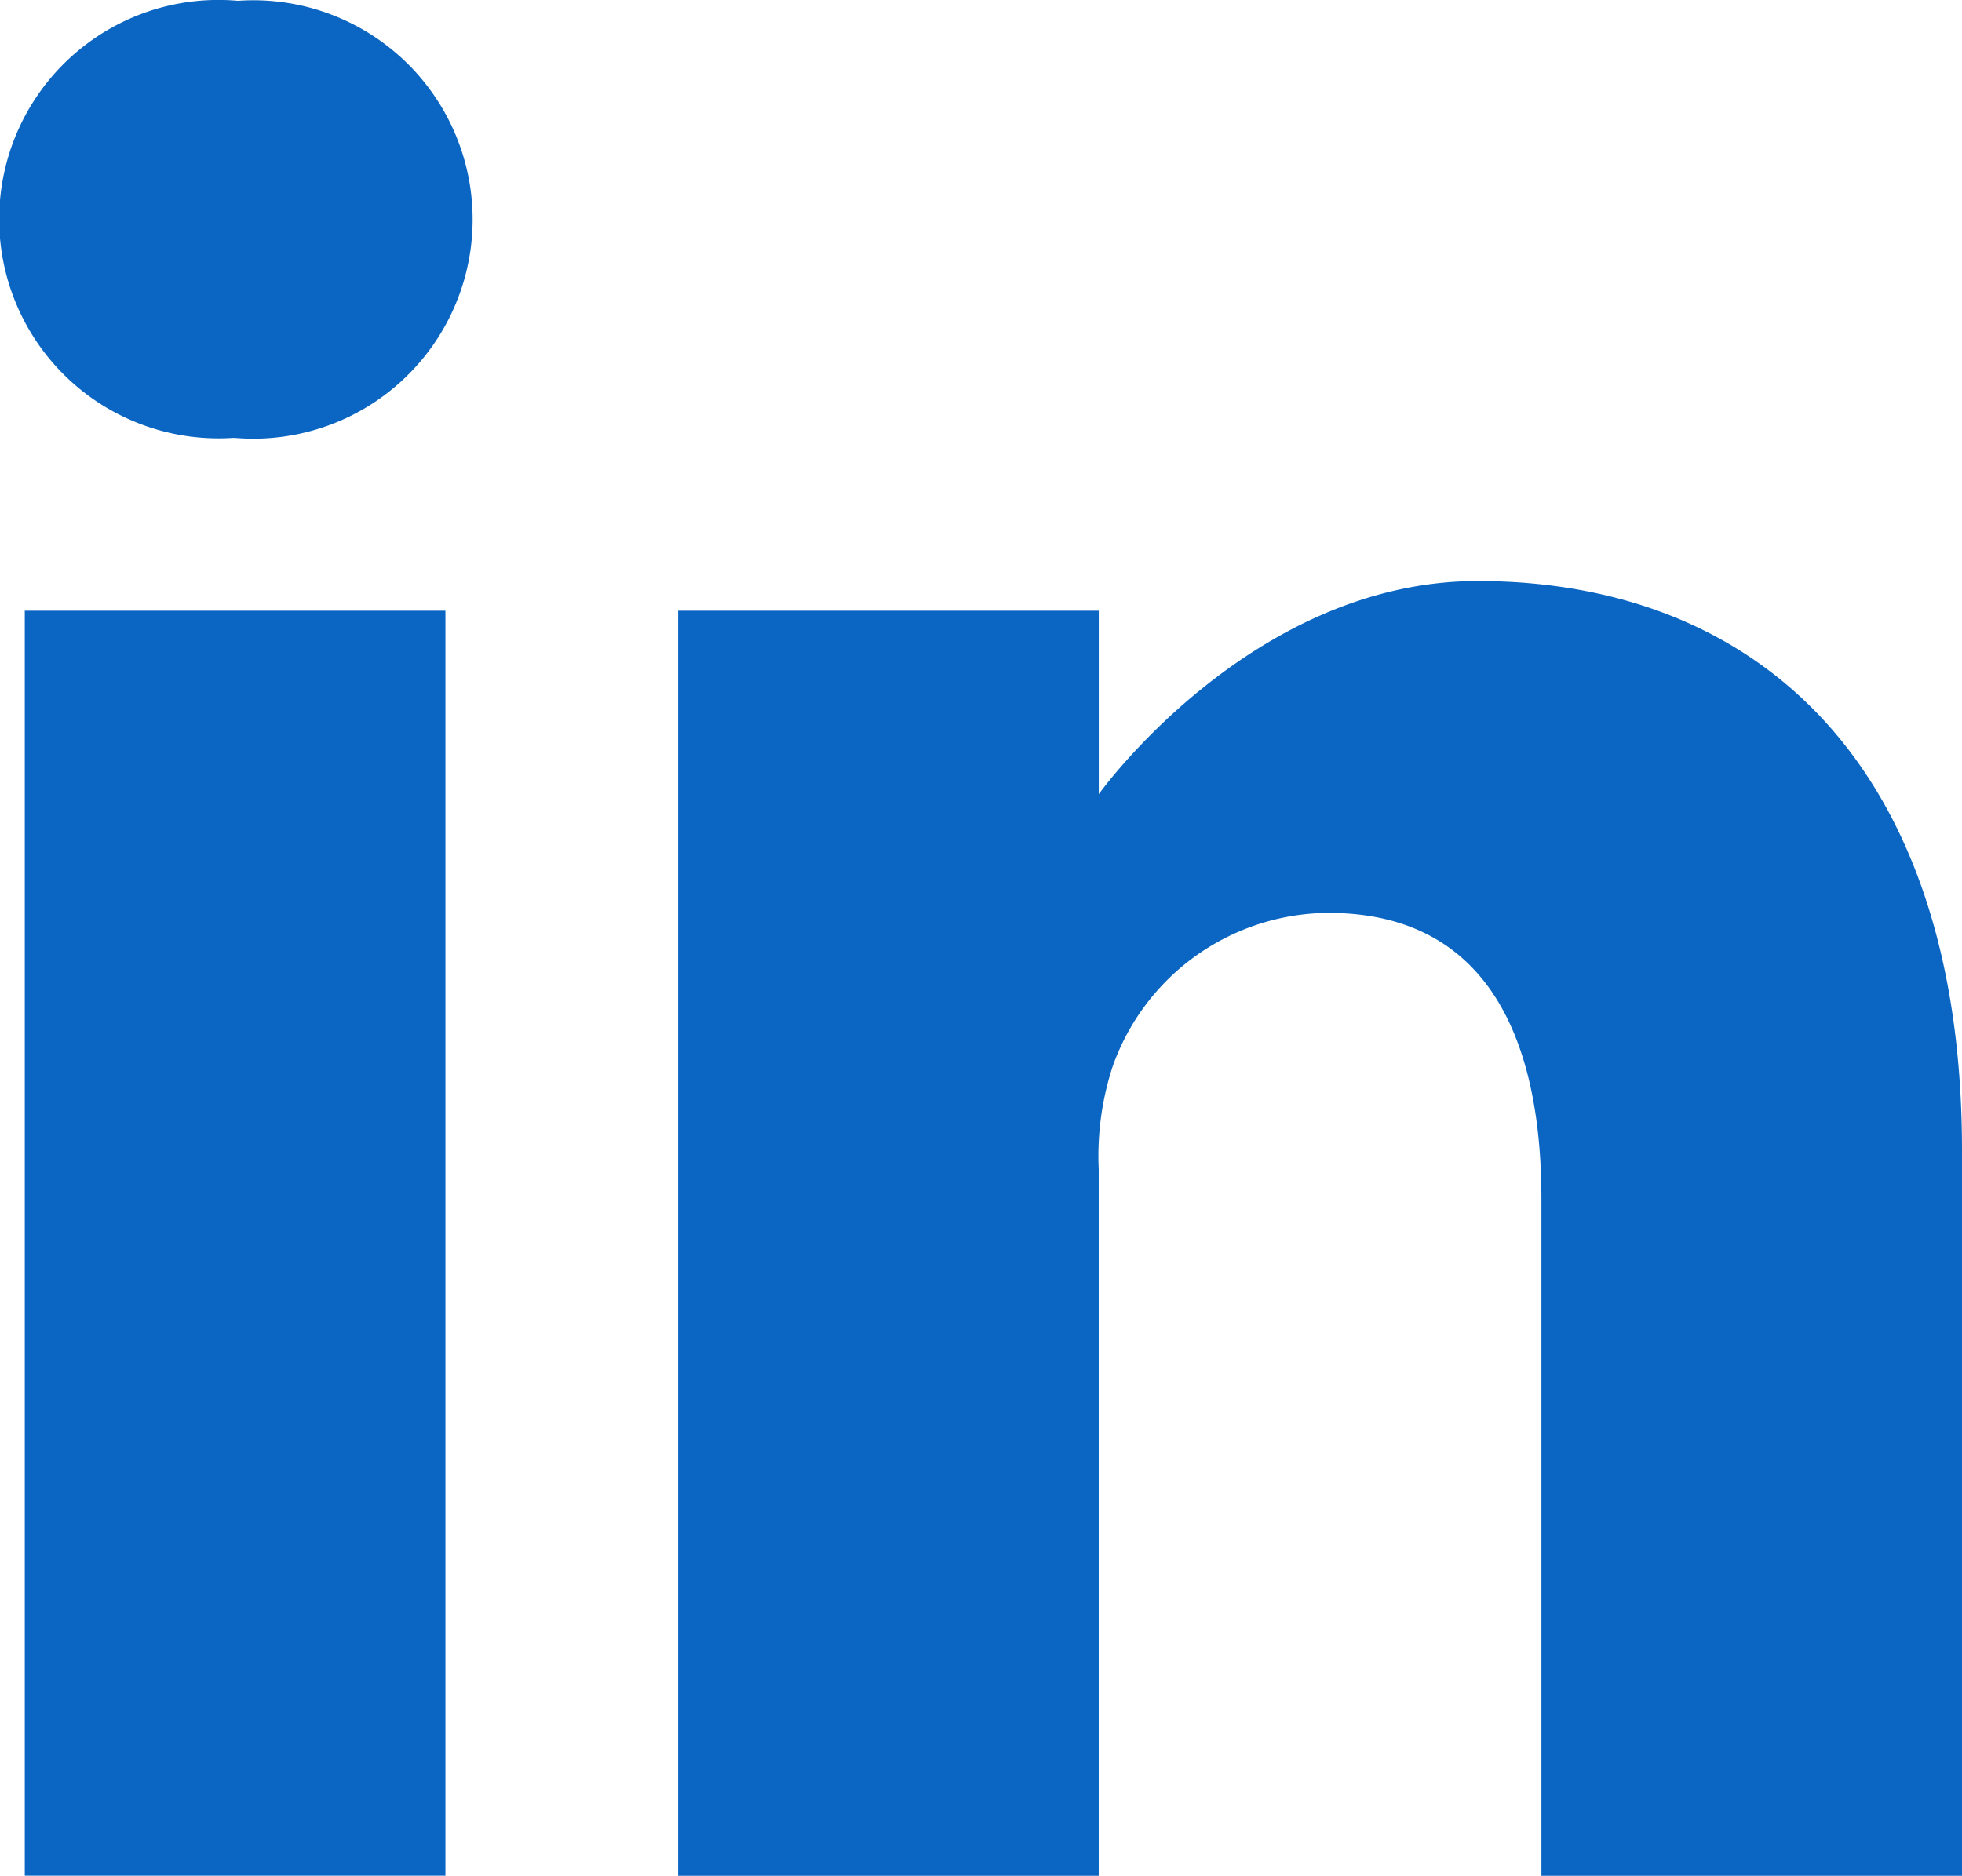
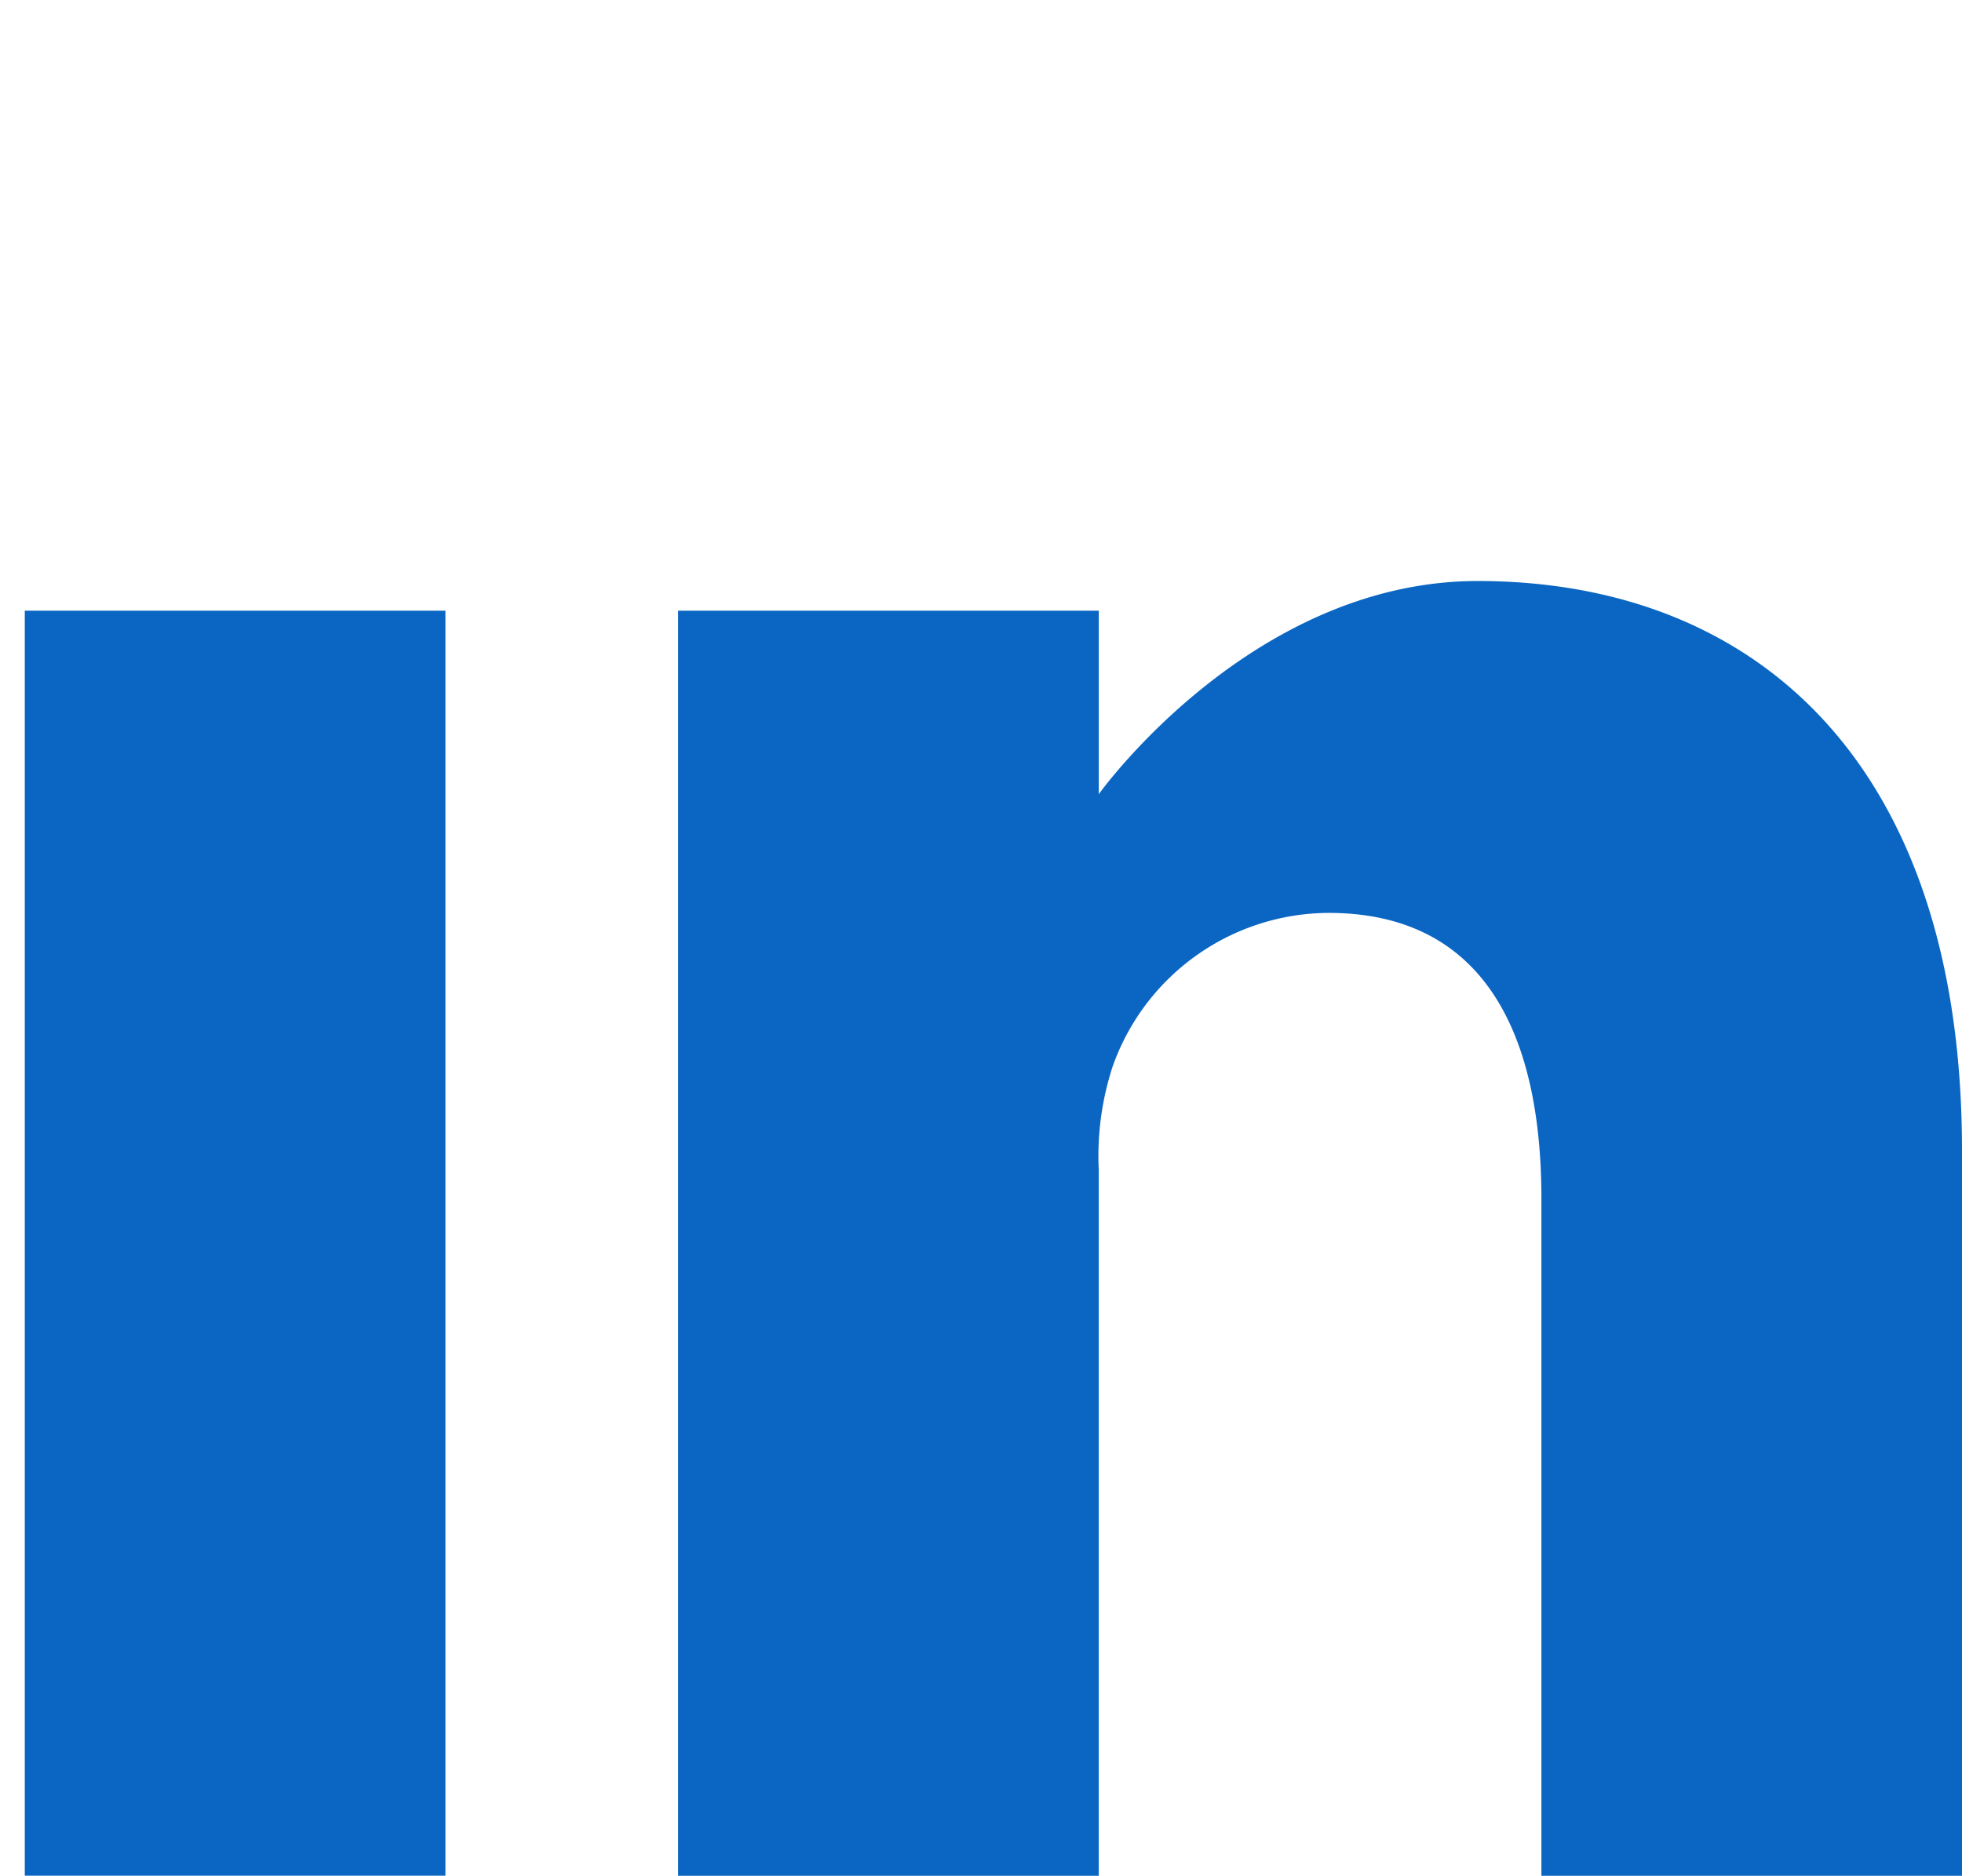
<svg xmlns="http://www.w3.org/2000/svg" height="67.6" viewBox="0 0 70.688 67.6" width="70.688">
  <g fill="#0a66c2">
-     <path d="m8.572-.654a7.9 7.9 0 1 0 -.2 15.753h.1a7.9 7.9 0 1 0 .1-15.753zm0 0" transform="translate(-.001 .683)" />
    <path d="m8.109 198.313h15.155v45.587h-15.155zm0 0" transform="translate(-7.216 -176.306)" />
    <path d="m250.026 188.625c-8.175 0-13.656 7.682-13.656 7.682v-6.613h-15.155v45.591h15.153v-25.459a10.4 10.4 0 0 1 .5-3.7 8.294 8.294 0 0 1 7.774-5.541c5.492 0 7.676 4.181 7.676 10.31v24.39h15.153v-26.139c0-14-7.476-20.521-17.455-20.521zm0 0" transform="translate(-196.783 -167.687)" />
  </g>
</svg>